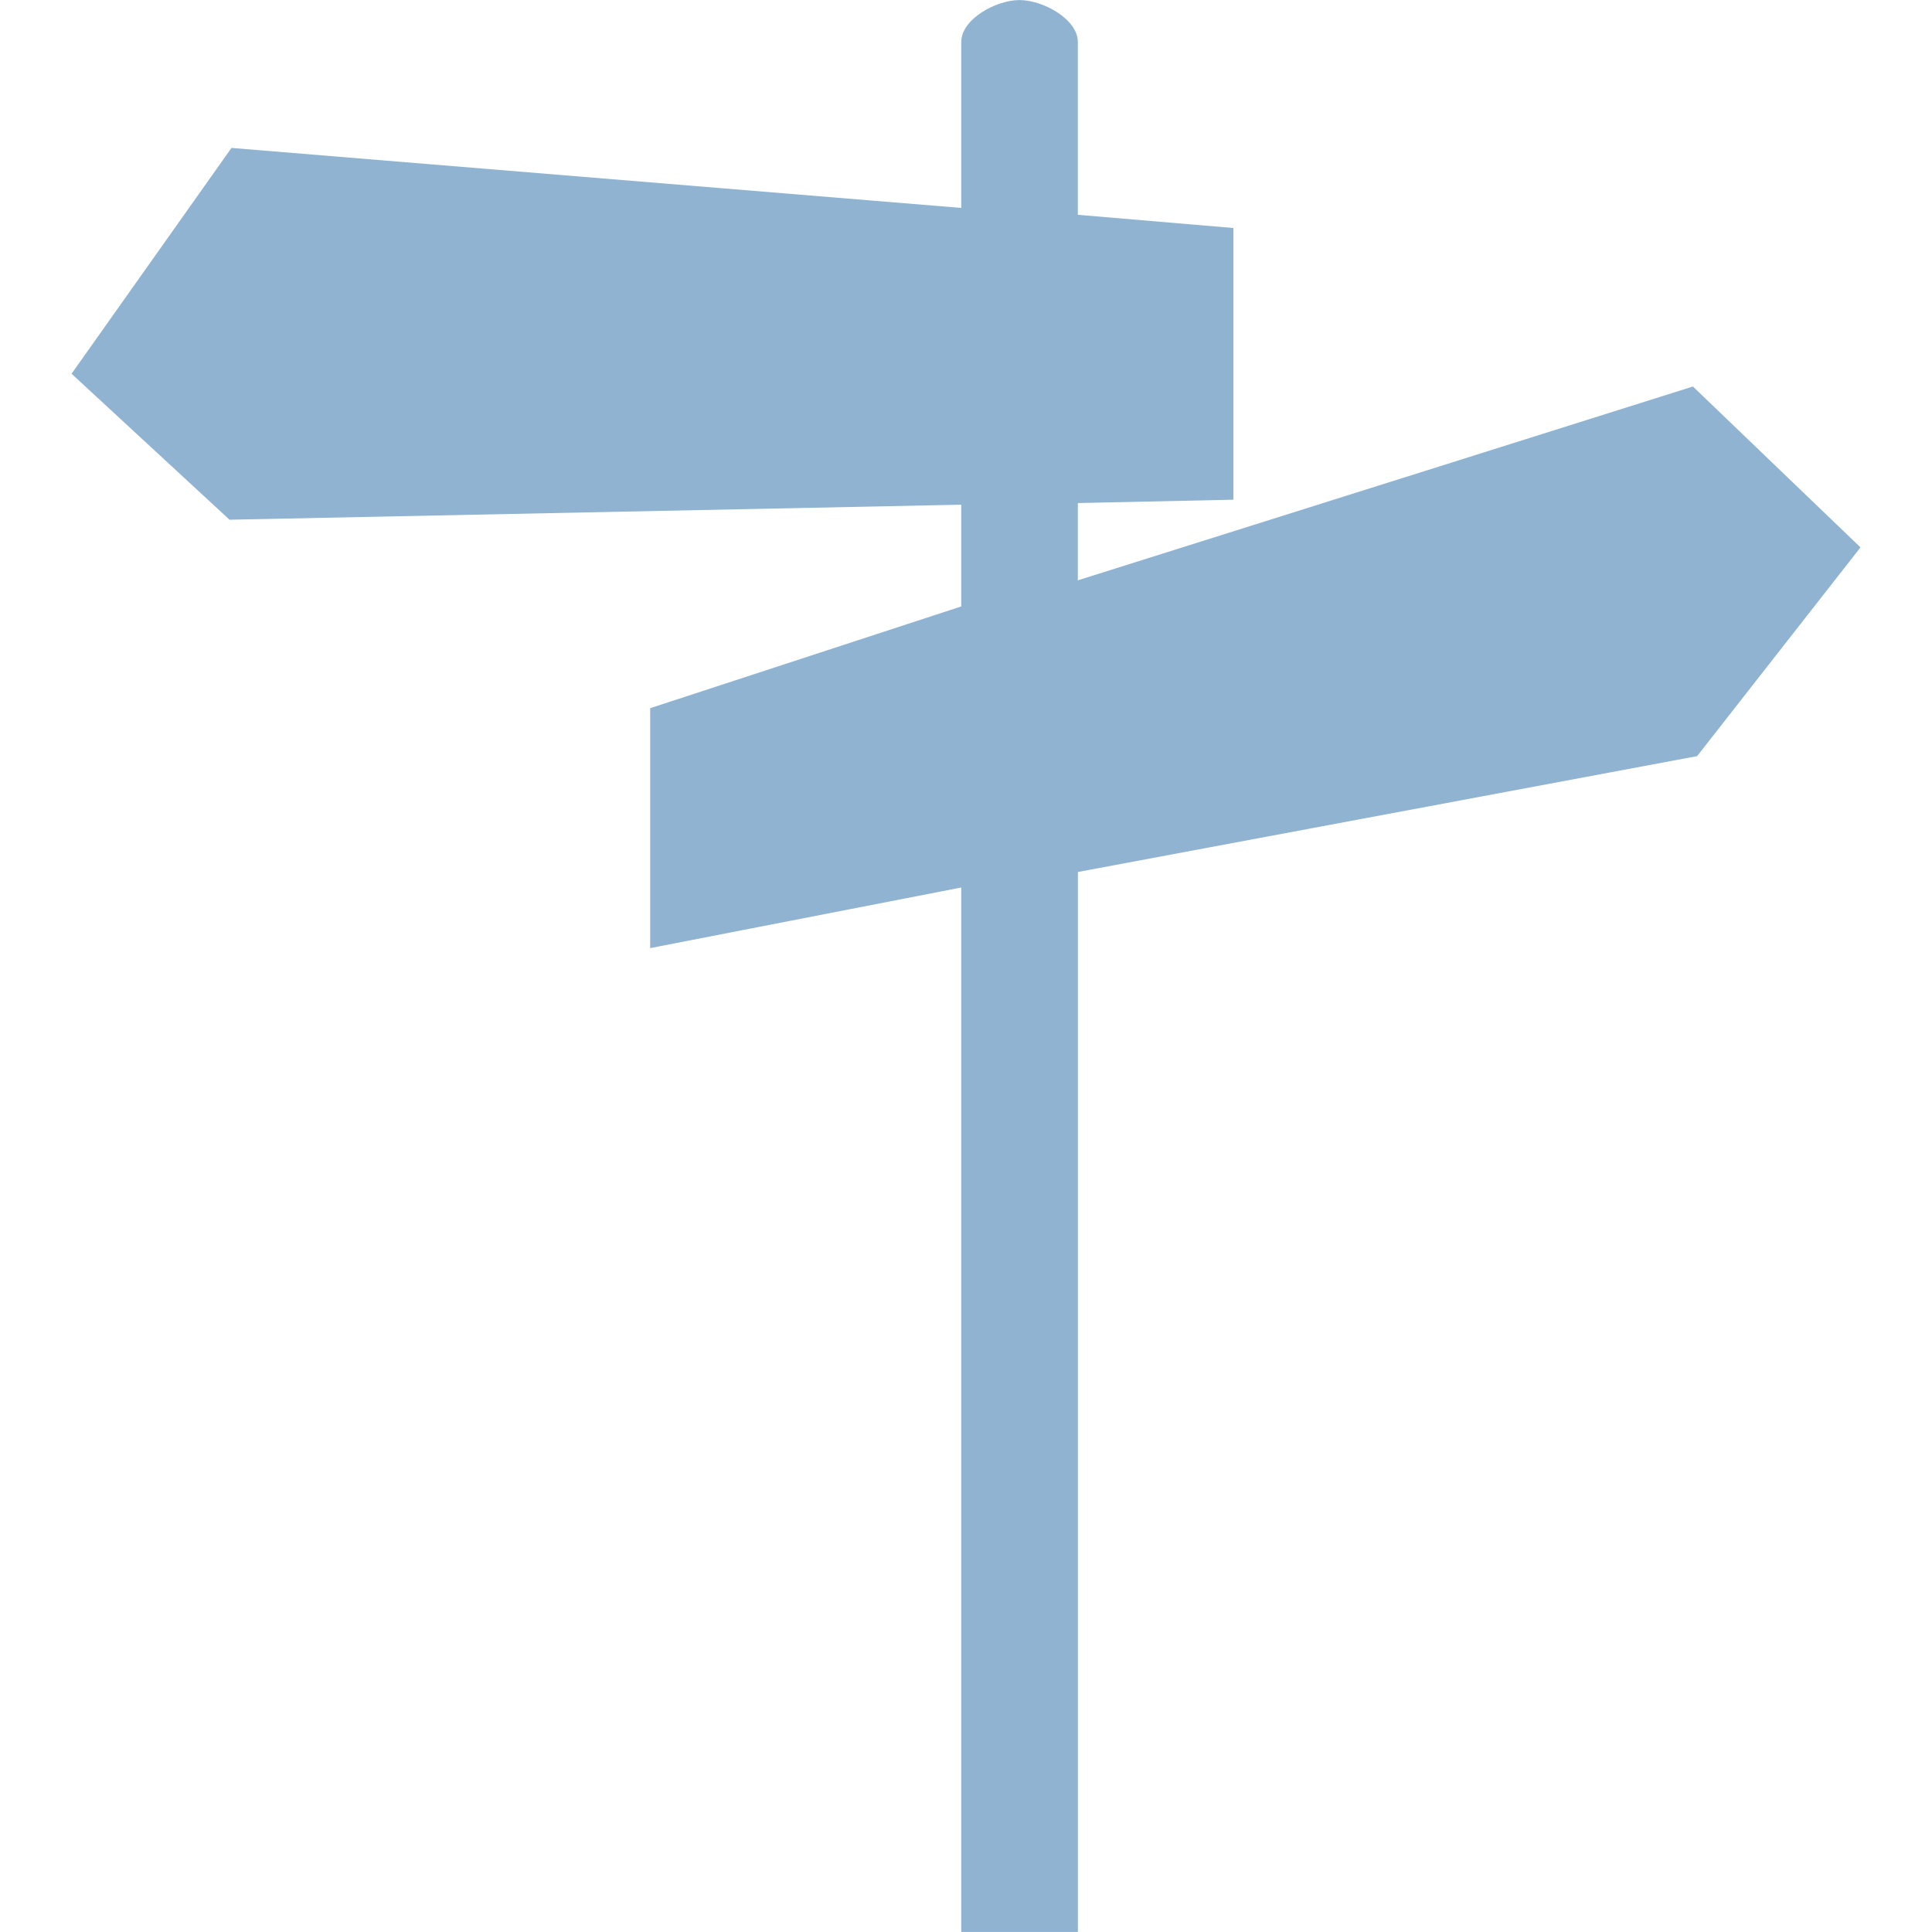
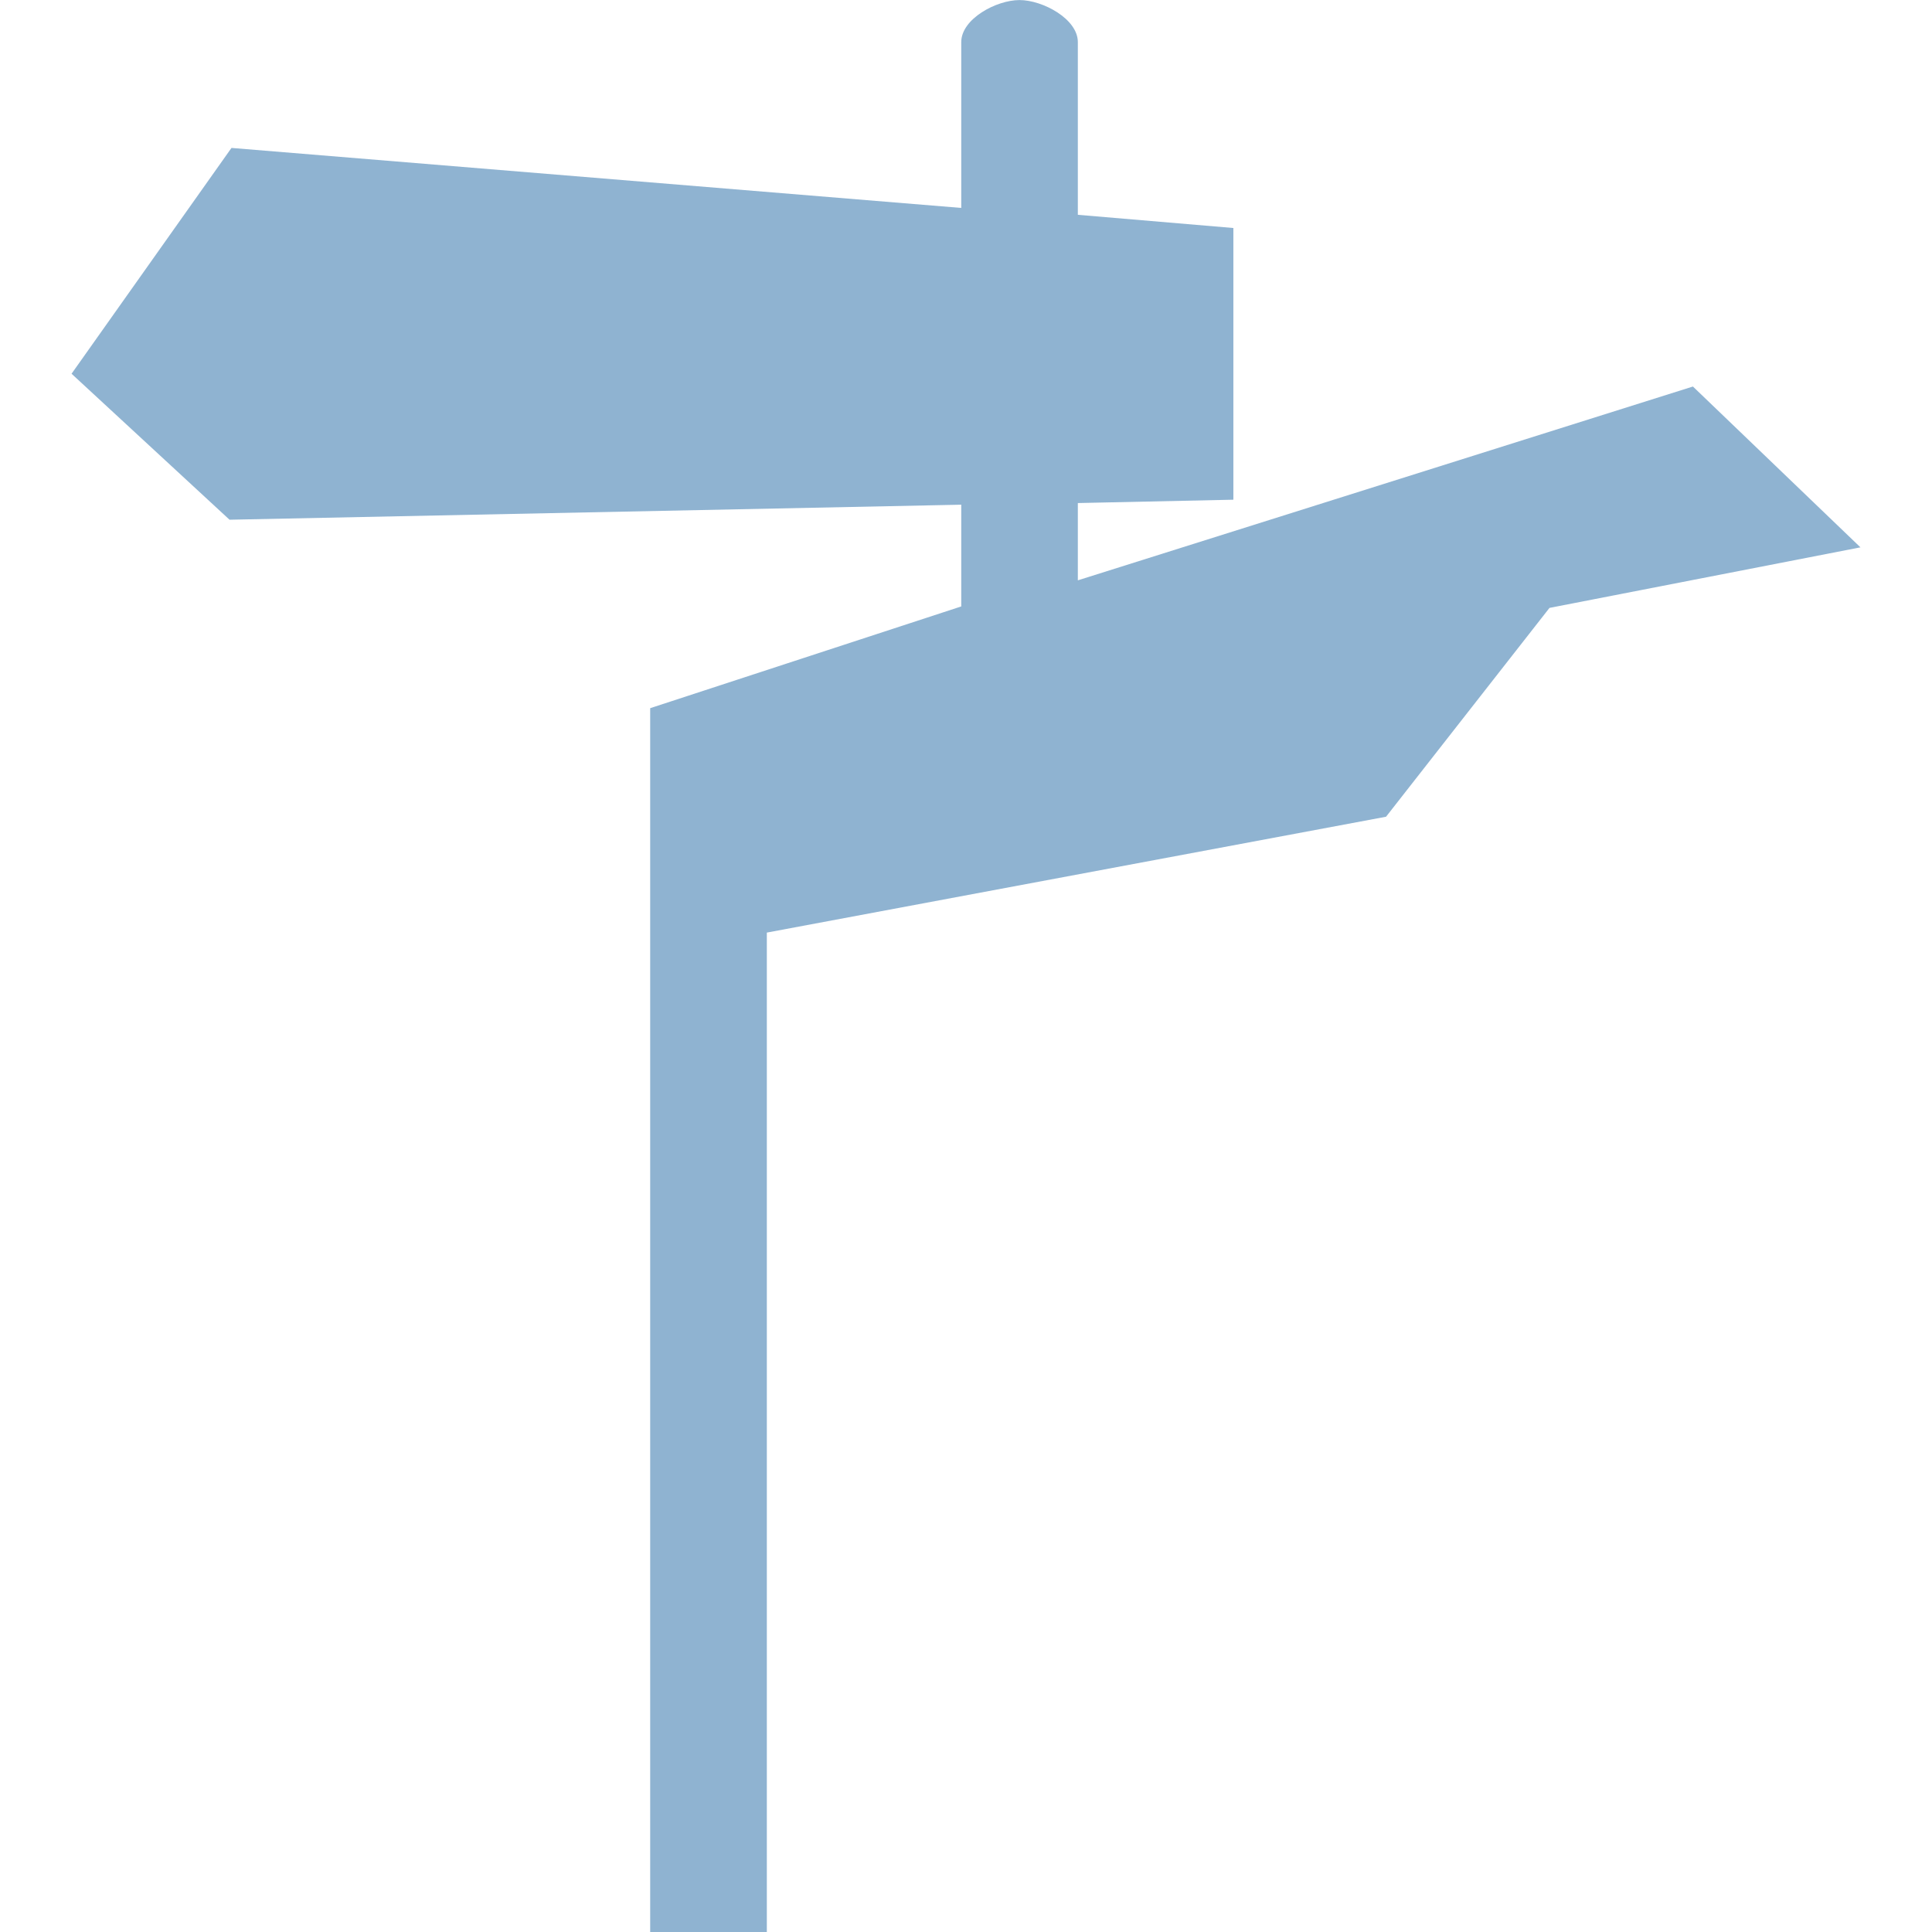
<svg xmlns="http://www.w3.org/2000/svg" xmlns:ns1="http://www.inkscape.org/namespaces/inkscape" xmlns:ns2="http://sodipodi.sourceforge.net/DTD/sodipodi-0.dtd" width="120" height="120" viewBox="0 0 31.75 31.75" version="1.1" id="svg19588" ns1:version="0.92.1 r" ns2:docname="roadmap.svg">
  <defs id="defs19582" />
  <ns2:namedview id="base" pagecolor="#ffffff" bordercolor="#666666" borderopacity="1.0" ns1:pageopacity="0.0" ns1:pageshadow="2" ns1:zoom="2.8" ns1:cx="32.843769" ns1:cy="8.4596994" ns1:document-units="mm" ns1:current-layer="layer1" showgrid="false" units="px" ns1:window-width="1920" ns1:window-height="1025" ns1:window-x="-2" ns1:window-y="-3" ns1:window-maximized="1" />
  <g ns1:label="Layer 1" ns1:groupmode="layer" id="layer1" transform="translate(0,-265.25)">
-     <path ns1:connector-curvature="0" id="path9851" d="m 30.574,274.245 -2.753,-2.643 -10.108,3.185 v -1.27 l 2.556,-0.055 v -4.465 l -2.556,-0.217 v -2.838 c 0,-0.382 -0.579,-0.691 -0.958,-0.691 -0.382,0 -0.958,0.309 -0.958,0.691 v 2.725 l -11.993,-0.986 -2.628,3.711 2.596,2.399 12.025,-0.247 v 1.672 l -5.112,1.672 v 3.943 l 5.112,-0.996 v 17.164 h 1.917 v -17.419 l 10.176,-1.904 2.686,-3.432" style="fill:#8fb3d1;fill-opacity:1;fill-rule:nonzero;stroke:none;stroke-width:0.639" />
+     <path ns1:connector-curvature="0" id="path9851" d="m 30.574,274.245 -2.753,-2.643 -10.108,3.185 v -1.27 l 2.556,-0.055 v -4.465 l -2.556,-0.217 v -2.838 c 0,-0.382 -0.579,-0.691 -0.958,-0.691 -0.382,0 -0.958,0.309 -0.958,0.691 v 2.725 l -11.993,-0.986 -2.628,3.711 2.596,2.399 12.025,-0.247 v 1.672 l -5.112,1.672 v 3.943 v 17.164 h 1.917 v -17.419 l 10.176,-1.904 2.686,-3.432" style="fill:#8fb3d1;fill-opacity:1;fill-rule:nonzero;stroke:none;stroke-width:0.639" />
  </g>
</svg>